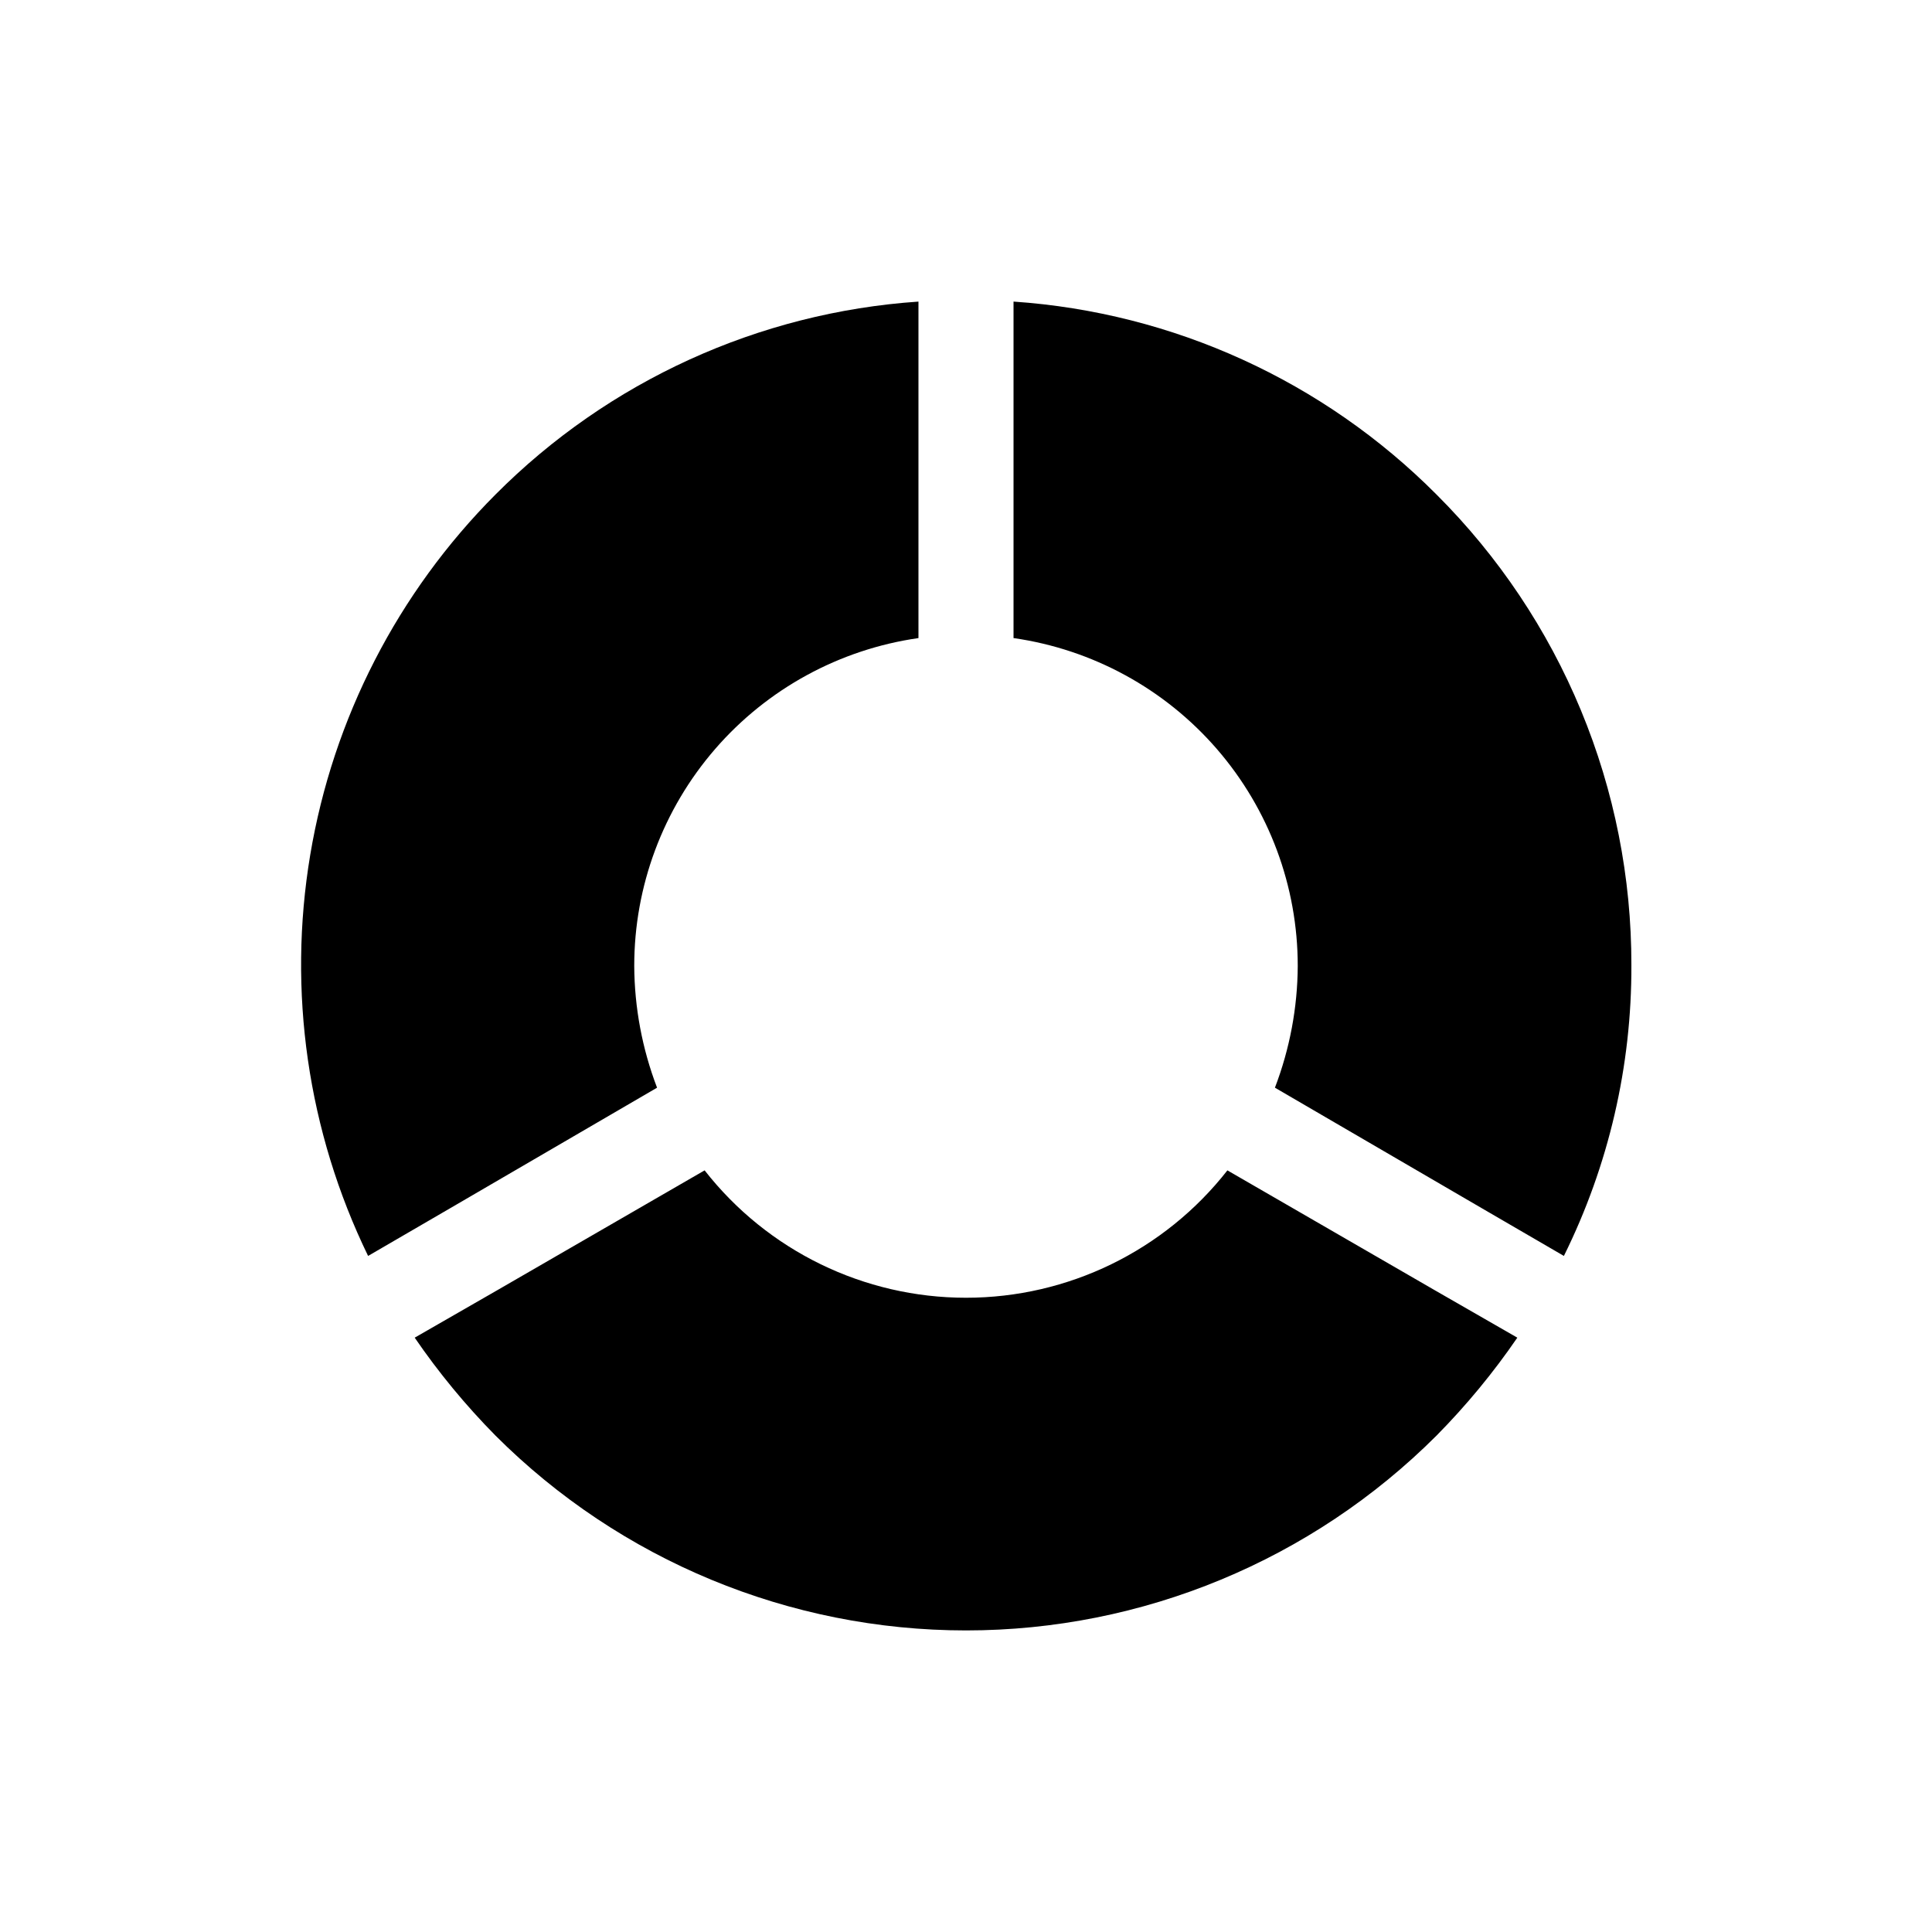
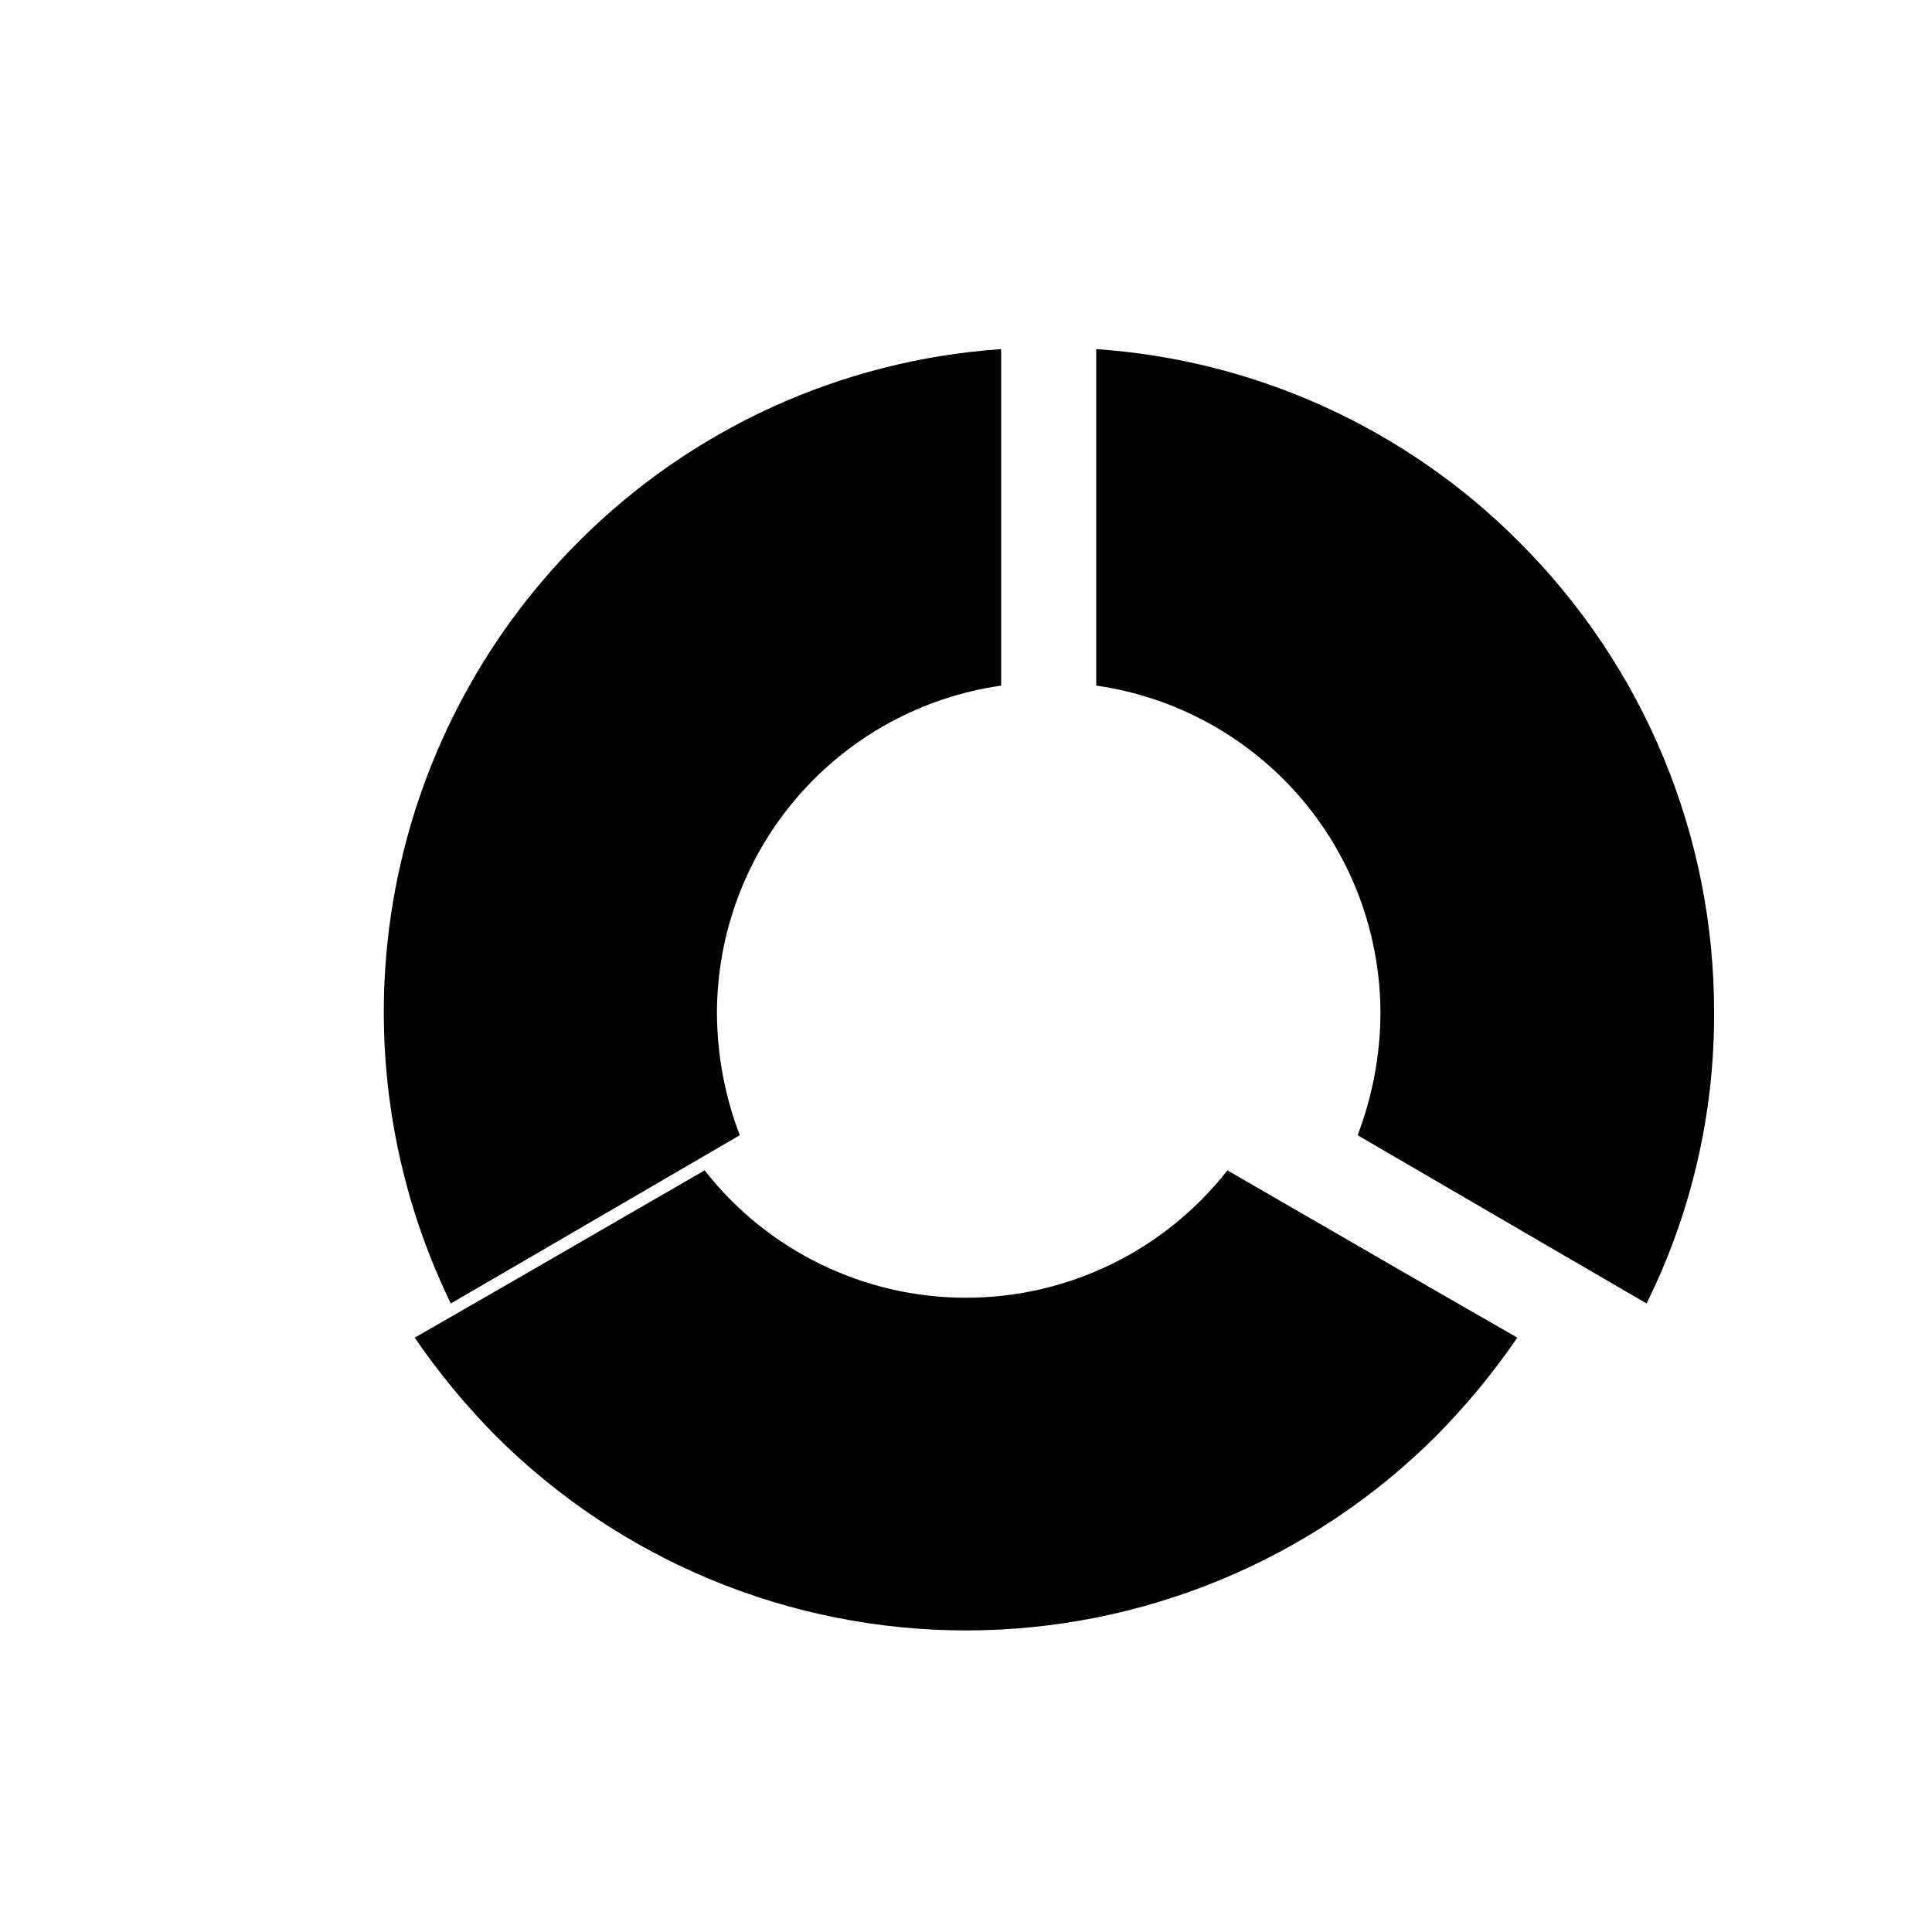
<svg xmlns="http://www.w3.org/2000/svg" fill="#000000" width="800px" height="800px" version="1.1" viewBox="144 144 512 512">
-   <path d="m524.19 485.9-54.914-31.738v-0.004c-16.672 21.309-42.223 33.758-69.273 33.758-27.055 0-52.605-12.449-69.273-33.758l-54.918 31.742-21.914 12.594c6.352 9.27 13.516 17.953 21.41 25.949 33.074 33.062 77.926 51.637 124.7 51.637 46.766 0 91.617-18.574 124.69-51.637 7.894-7.996 15.062-16.68 21.41-25.949zm0.504-210.84c-29.93-30.074-69.766-48.25-112.1-51.137v89.172c20.914 2.992 40.047 13.43 53.883 29.395 13.836 15.965 21.449 36.387 21.438 57.516-0.059 11.023-2.109 21.945-6.047 32.242l54.914 31.992 21.664 12.594c11.867-23.953 17.992-50.348 17.887-77.082 0.039-23.16-4.504-46.105-13.367-67.504-8.863-21.398-21.871-40.836-38.273-57.188zm-249.39 0c-25.883 25.961-43.043 59.34-49.09 95.496-6.051 36.16-0.691 73.305 15.336 106.28l21.664-12.594 54.914-31.992c-3.938-10.297-5.984-21.219-6.047-32.242-0.012-21.129 7.602-41.551 21.438-57.516 13.836-15.965 32.969-26.402 53.883-29.395v-89.172c-42.328 2.887-82.168 21.062-112.1 51.137z" />
+   <path d="m524.19 485.9-54.914-31.738v-0.004c-16.672 21.309-42.223 33.758-69.273 33.758-27.055 0-52.605-12.449-69.273-33.758l-54.918 31.742-21.914 12.594c6.352 9.27 13.516 17.953 21.41 25.949 33.074 33.062 77.926 51.637 124.7 51.637 46.766 0 91.617-18.574 124.69-51.637 7.894-7.996 15.062-16.68 21.41-25.949m0.504-210.84c-29.93-30.074-69.766-48.25-112.1-51.137v89.172c20.914 2.992 40.047 13.43 53.883 29.395 13.836 15.965 21.449 36.387 21.438 57.516-0.059 11.023-2.109 21.945-6.047 32.242l54.914 31.992 21.664 12.594c11.867-23.953 17.992-50.348 17.887-77.082 0.039-23.16-4.504-46.105-13.367-67.504-8.863-21.398-21.871-40.836-38.273-57.188zm-249.39 0c-25.883 25.961-43.043 59.34-49.09 95.496-6.051 36.16-0.691 73.305 15.336 106.28l21.664-12.594 54.914-31.992c-3.938-10.297-5.984-21.219-6.047-32.242-0.012-21.129 7.602-41.551 21.438-57.516 13.836-15.965 32.969-26.402 53.883-29.395v-89.172c-42.328 2.887-82.168 21.062-112.1 51.137z" />
</svg>